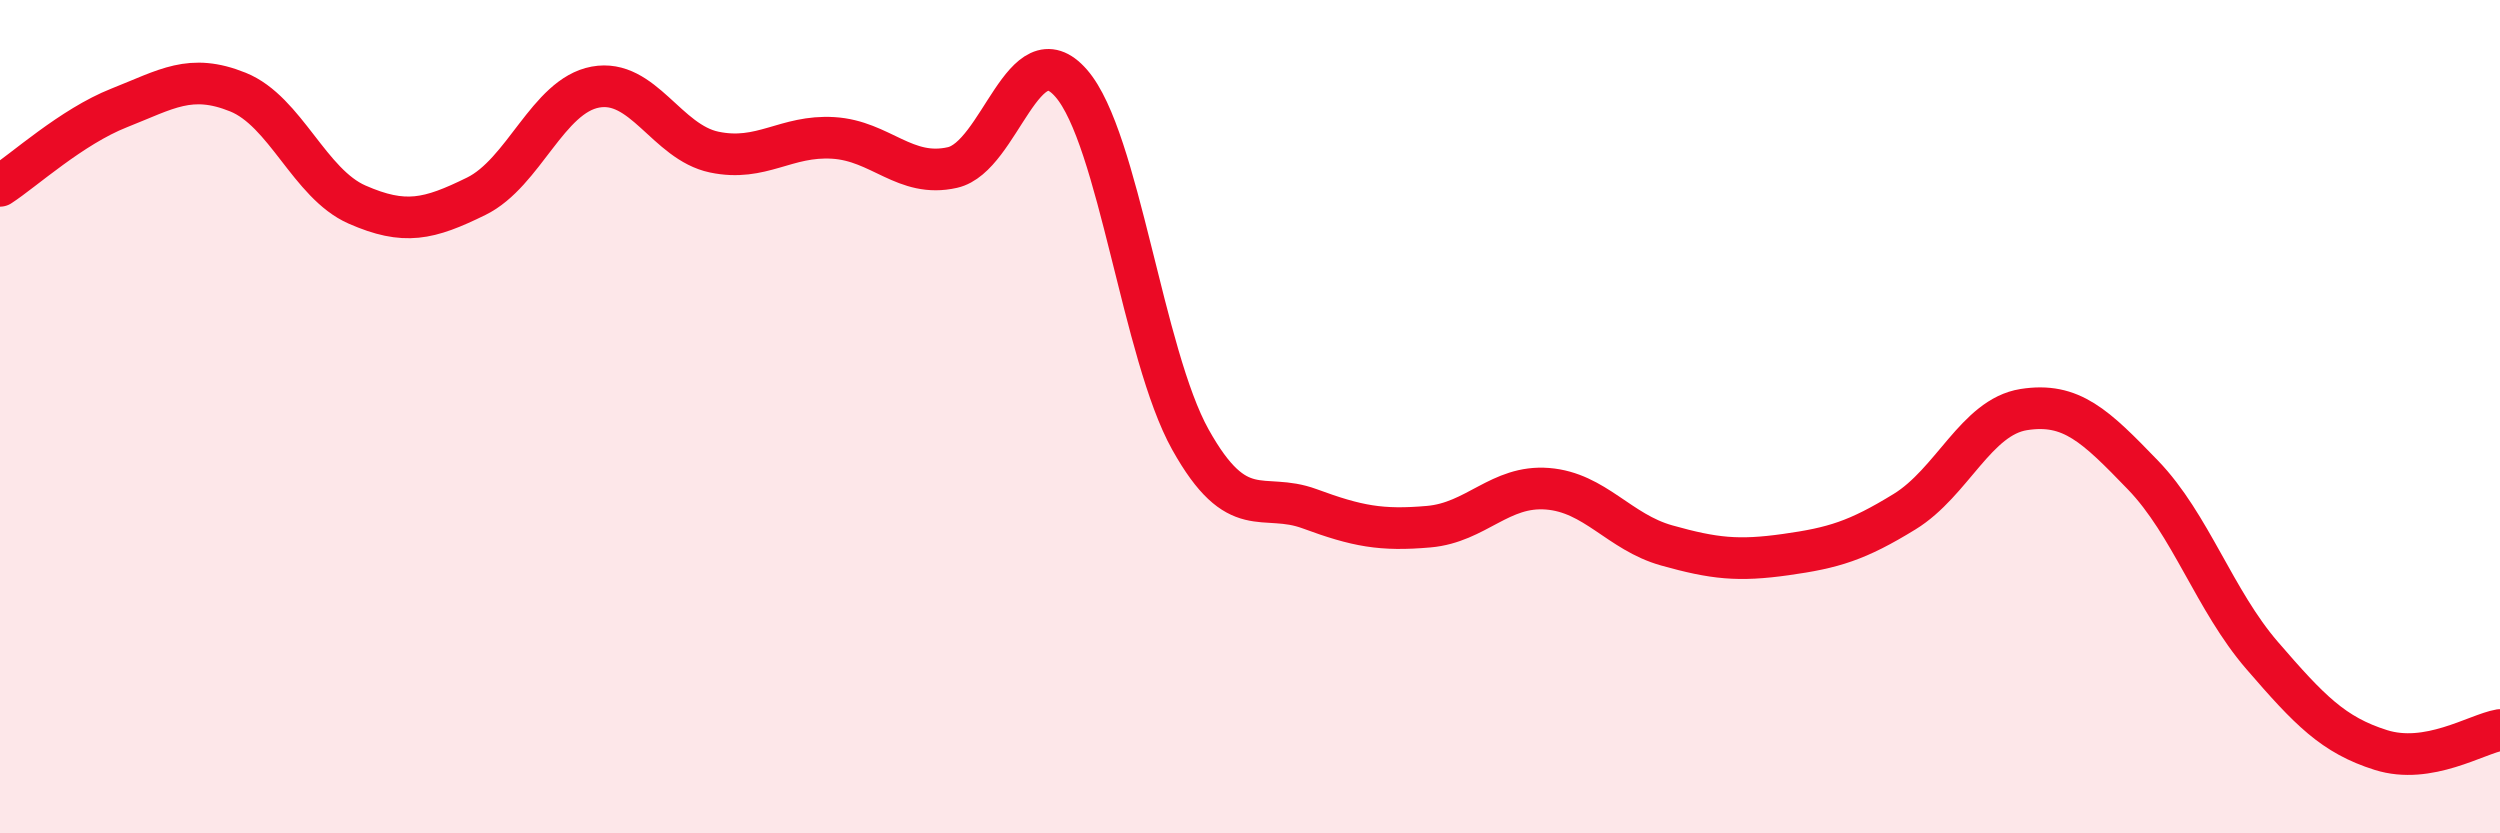
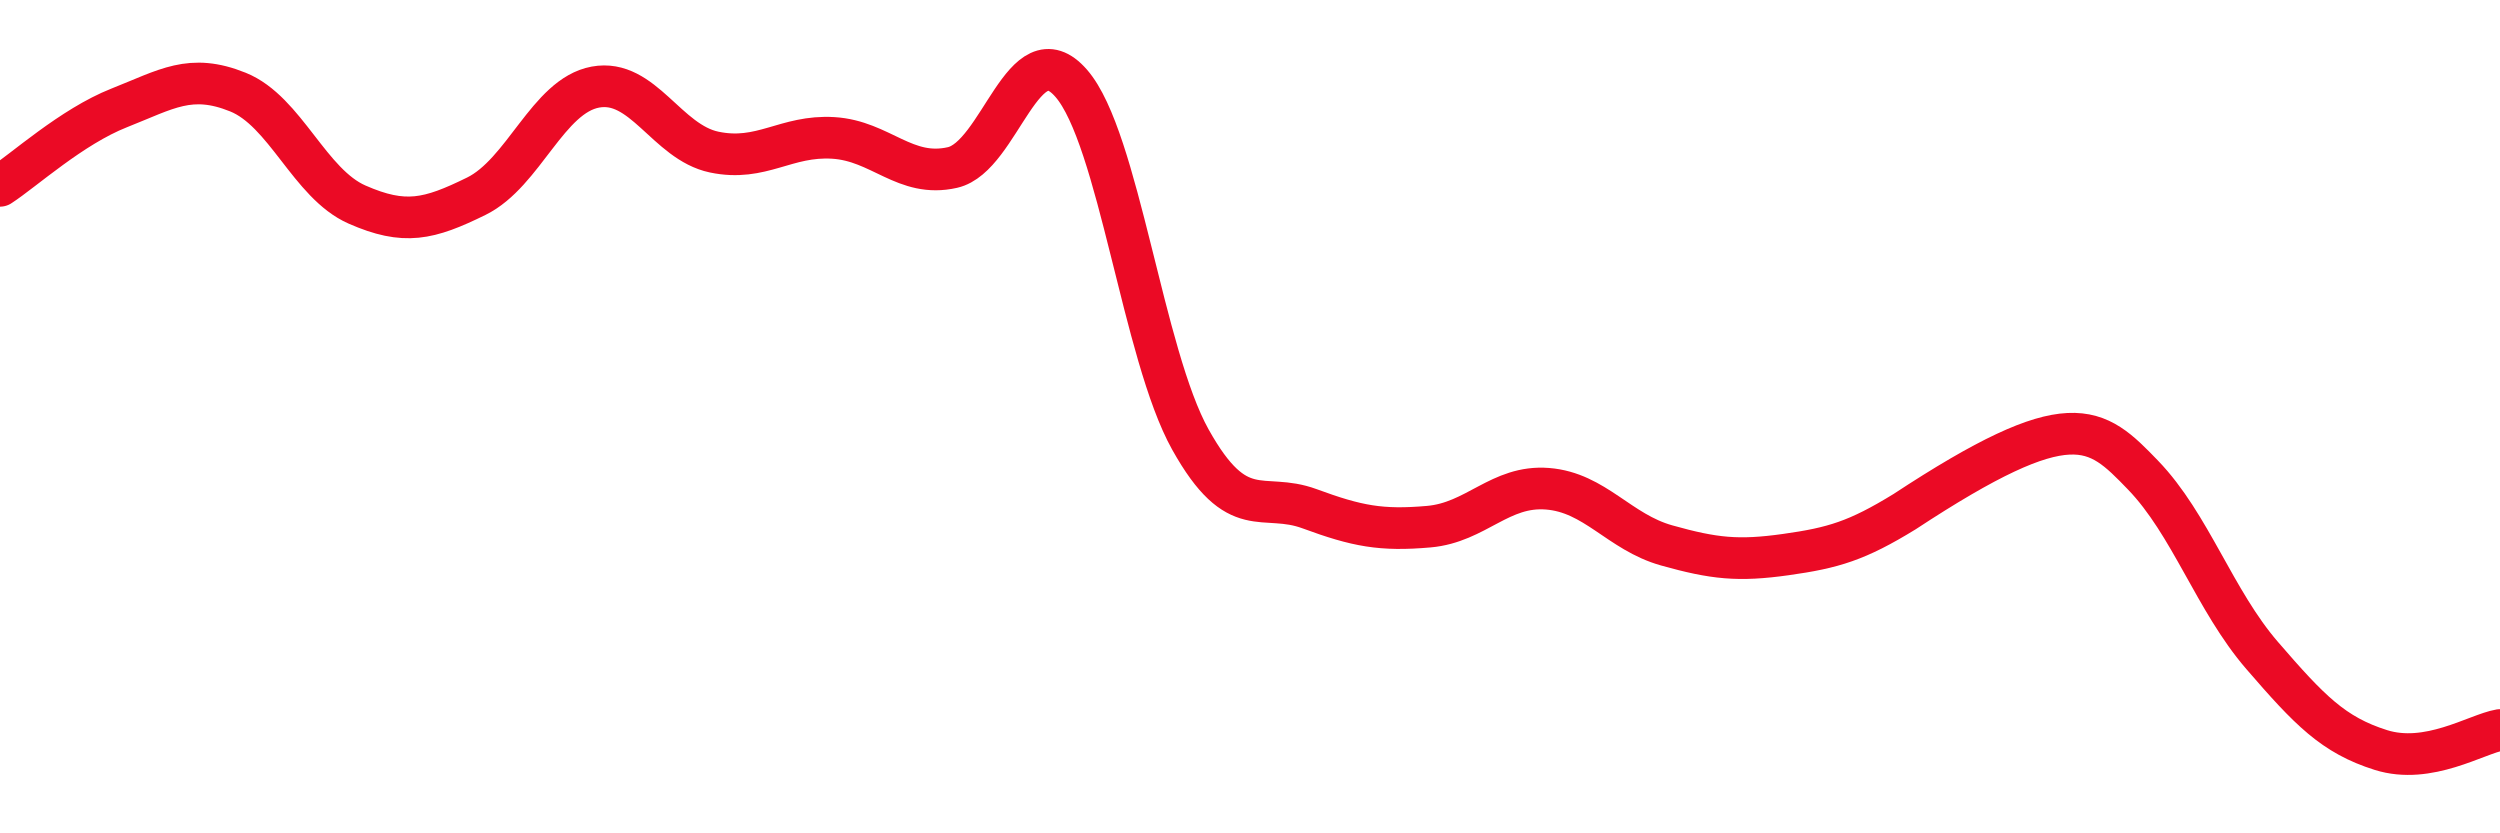
<svg xmlns="http://www.w3.org/2000/svg" width="60" height="20" viewBox="0 0 60 20">
-   <path d="M 0,4.46 C 0.57,4.09 1.72,3.04 2.86,2.59 C 4,2.14 4.57,1.75 5.71,2.21 C 6.85,2.67 7.43,4.41 8.57,4.91 C 9.71,5.41 10.29,5.27 11.43,4.71 C 12.57,4.15 13.15,2.3 14.29,2.09 C 15.43,1.88 16,3.41 17.14,3.65 C 18.28,3.89 18.86,3.24 20,3.31 C 21.14,3.38 21.72,4.28 22.86,4.02 C 24,3.76 24.57,0.69 25.71,2 C 26.85,3.31 27.43,8.51 28.57,10.55 C 29.71,12.59 30.29,11.79 31.43,12.21 C 32.57,12.63 33.15,12.74 34.29,12.64 C 35.43,12.54 36,11.64 37.14,11.73 C 38.28,11.82 38.86,12.77 40,13.09 C 41.14,13.41 41.72,13.47 42.86,13.31 C 44,13.15 44.57,12.98 45.71,12.28 C 46.85,11.58 47.43,10.01 48.57,9.83 C 49.71,9.65 50.29,10.22 51.43,11.4 C 52.57,12.58 53.15,14.41 54.29,15.73 C 55.43,17.05 56,17.64 57.14,18 C 58.28,18.36 59.43,17.62 60,17.52L60 20L0 20Z" fill="#EB0A25" opacity="0.1" stroke-linecap="round" stroke-linejoin="round" />
-   <path d="M 0,4.46 C 0.57,4.09 1.72,3.04 2.86,2.59 C 4,2.14 4.57,1.75 5.71,2.21 C 6.85,2.67 7.43,4.41 8.57,4.91 C 9.71,5.41 10.29,5.27 11.43,4.71 C 12.57,4.15 13.15,2.3 14.29,2.09 C 15.43,1.88 16,3.41 17.14,3.65 C 18.28,3.89 18.86,3.24 20,3.31 C 21.14,3.38 21.72,4.28 22.86,4.02 C 24,3.76 24.57,0.69 25.71,2 C 26.85,3.31 27.43,8.51 28.57,10.55 C 29.71,12.59 30.29,11.79 31.43,12.21 C 32.57,12.63 33.15,12.74 34.29,12.64 C 35.43,12.54 36,11.64 37.14,11.73 C 38.28,11.82 38.86,12.77 40,13.09 C 41.14,13.41 41.72,13.47 42.86,13.31 C 44,13.15 44.57,12.98 45.71,12.28 C 46.85,11.58 47.43,10.01 48.57,9.83 C 49.71,9.65 50.29,10.22 51.43,11.4 C 52.57,12.58 53.15,14.41 54.29,15.73 C 55.43,17.05 56,17.64 57.14,18 C 58.28,18.36 59.43,17.62 60,17.52" stroke="#EB0A25" stroke-width="1" fill="none" stroke-linecap="round" stroke-linejoin="round" />
+   <path d="M 0,4.46 C 0.57,4.09 1.72,3.04 2.86,2.59 C 4,2.14 4.57,1.75 5.71,2.21 C 6.85,2.67 7.43,4.41 8.57,4.91 C 9.71,5.41 10.29,5.27 11.43,4.71 C 12.57,4.15 13.15,2.3 14.29,2.09 C 15.43,1.88 16,3.41 17.14,3.65 C 18.28,3.89 18.86,3.24 20,3.31 C 21.14,3.38 21.72,4.28 22.86,4.02 C 24,3.76 24.57,0.69 25.71,2 C 26.85,3.31 27.43,8.51 28.57,10.55 C 29.71,12.59 30.29,11.79 31.43,12.21 C 32.57,12.63 33.15,12.74 34.29,12.64 C 35.43,12.54 36,11.64 37.14,11.73 C 38.28,11.82 38.86,12.77 40,13.09 C 41.14,13.41 41.72,13.47 42.86,13.31 C 44,13.15 44.57,12.98 45.71,12.28 C 49.71,9.65 50.29,10.22 51.43,11.4 C 52.57,12.58 53.15,14.41 54.29,15.73 C 55.43,17.05 56,17.64 57.14,18 C 58.28,18.36 59.43,17.62 60,17.52" stroke="#EB0A25" stroke-width="1" fill="none" stroke-linecap="round" stroke-linejoin="round" />
</svg>